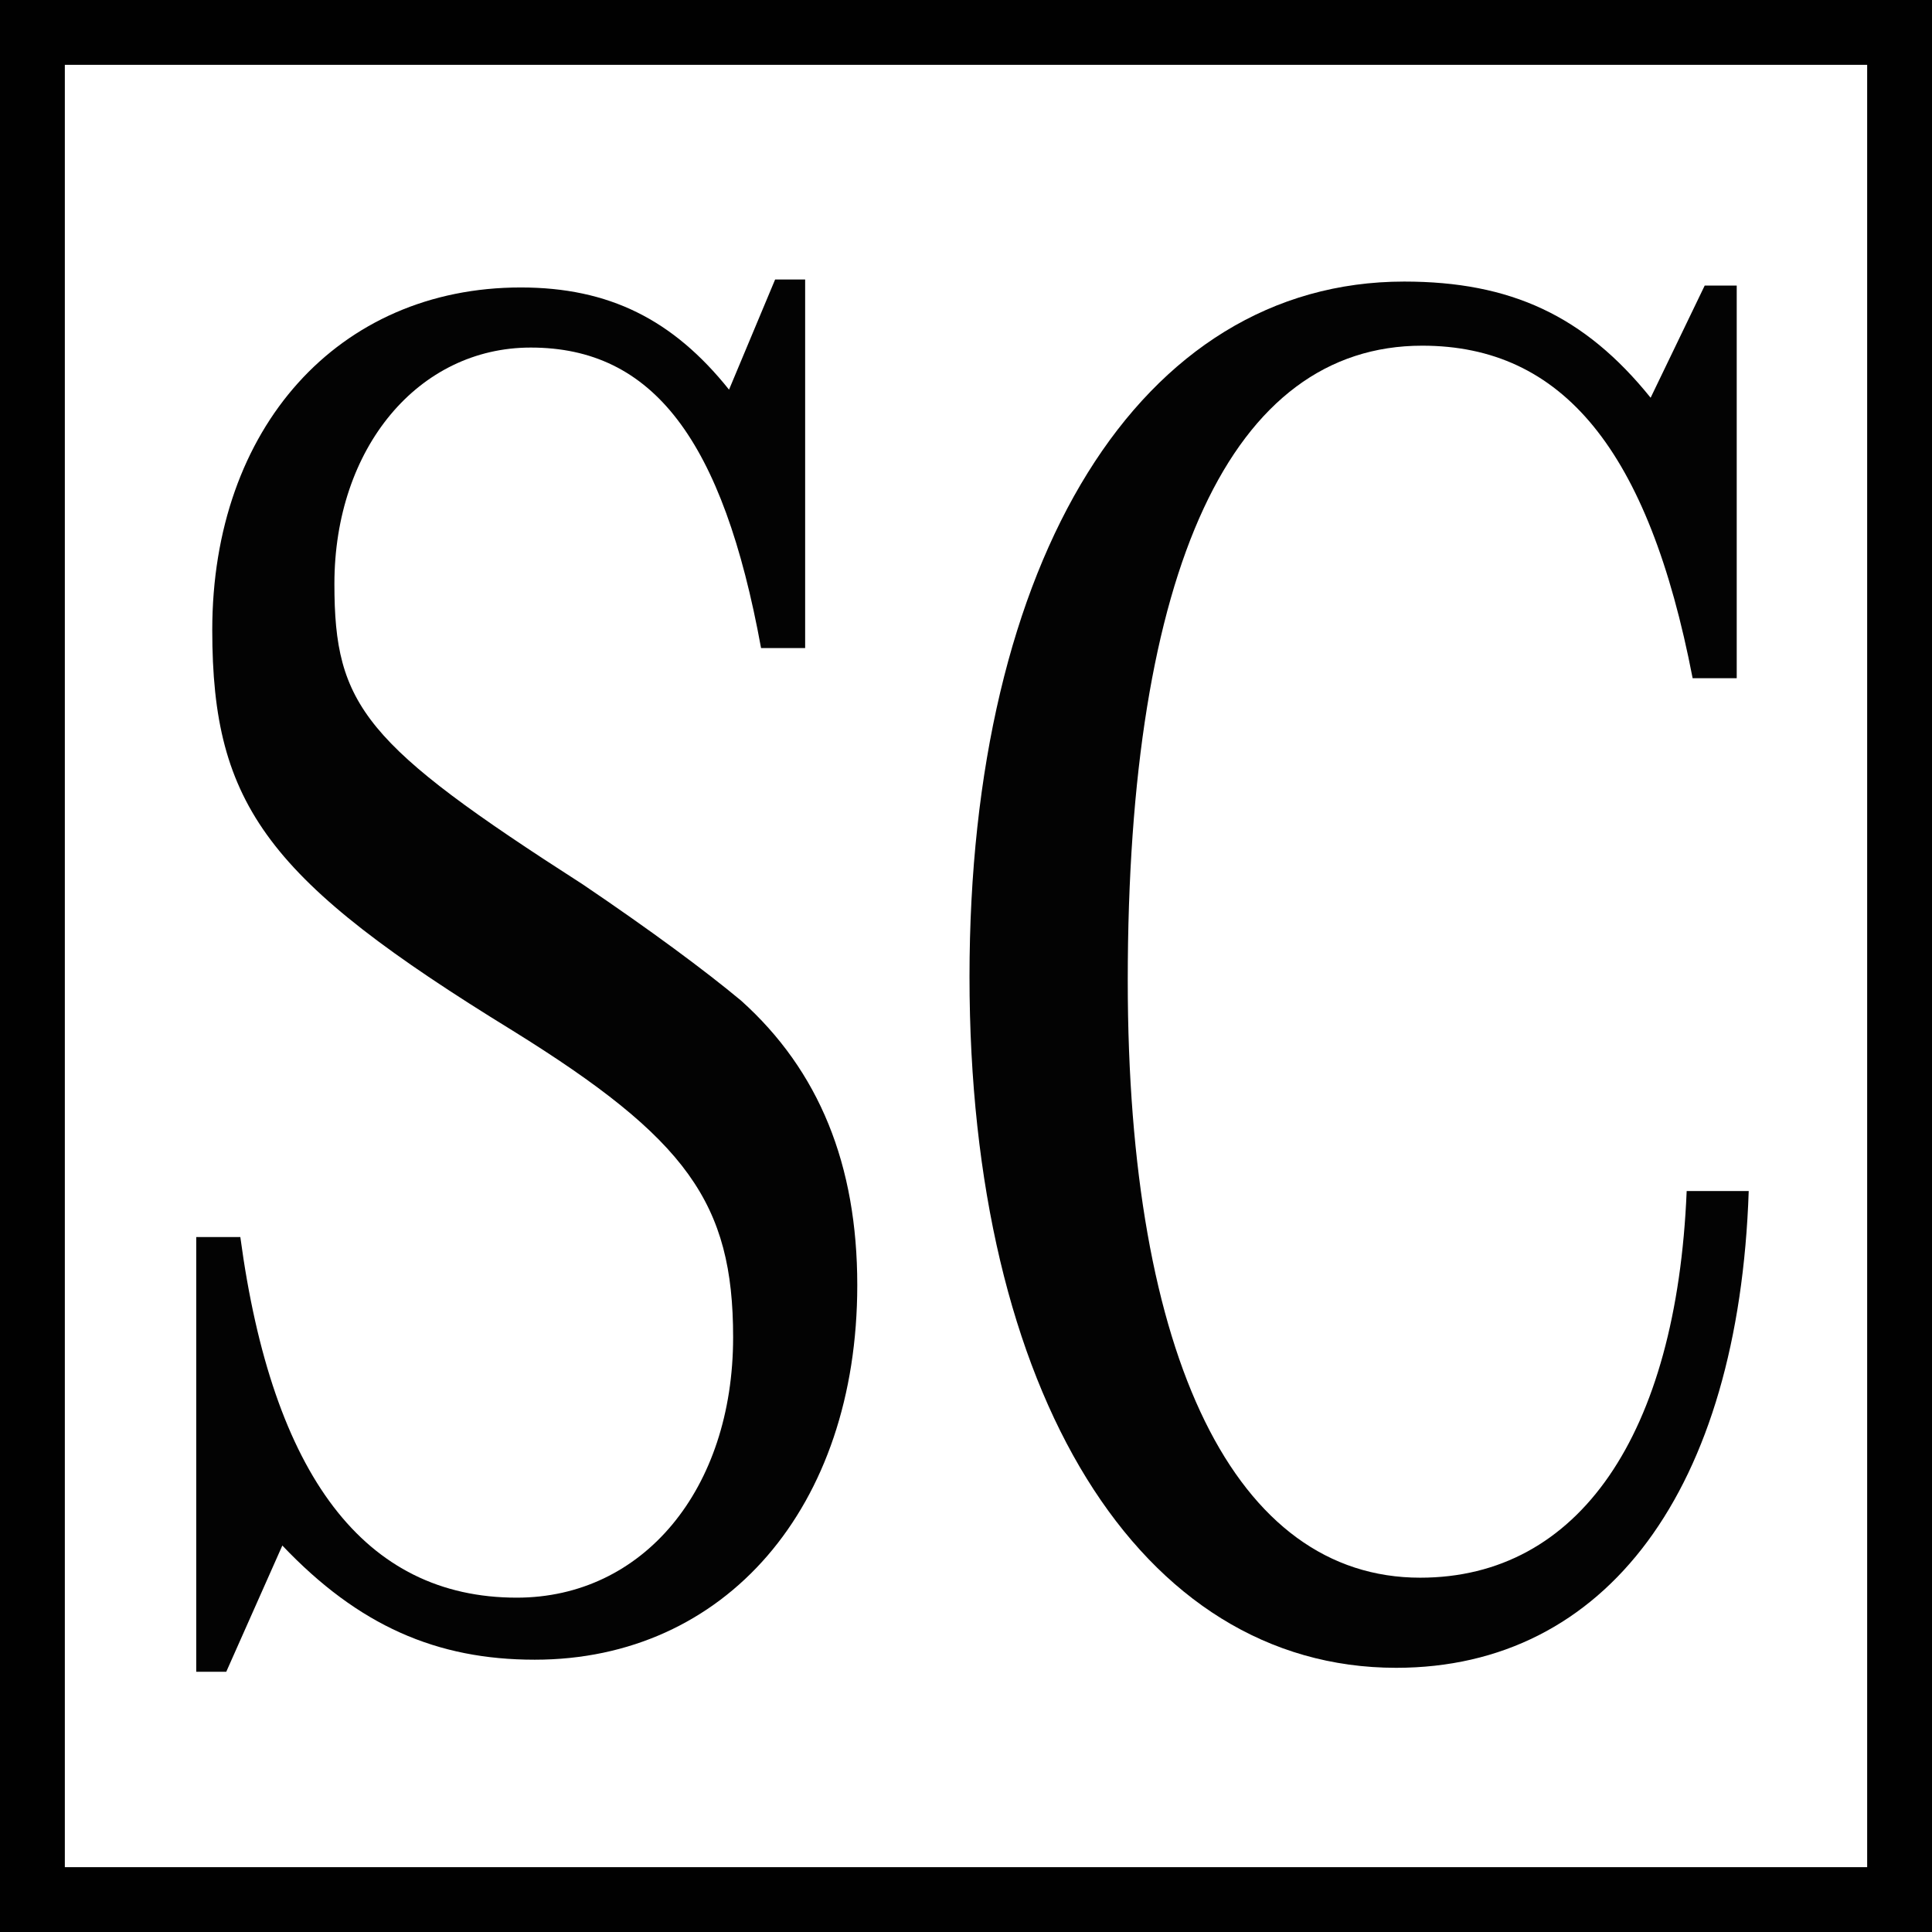
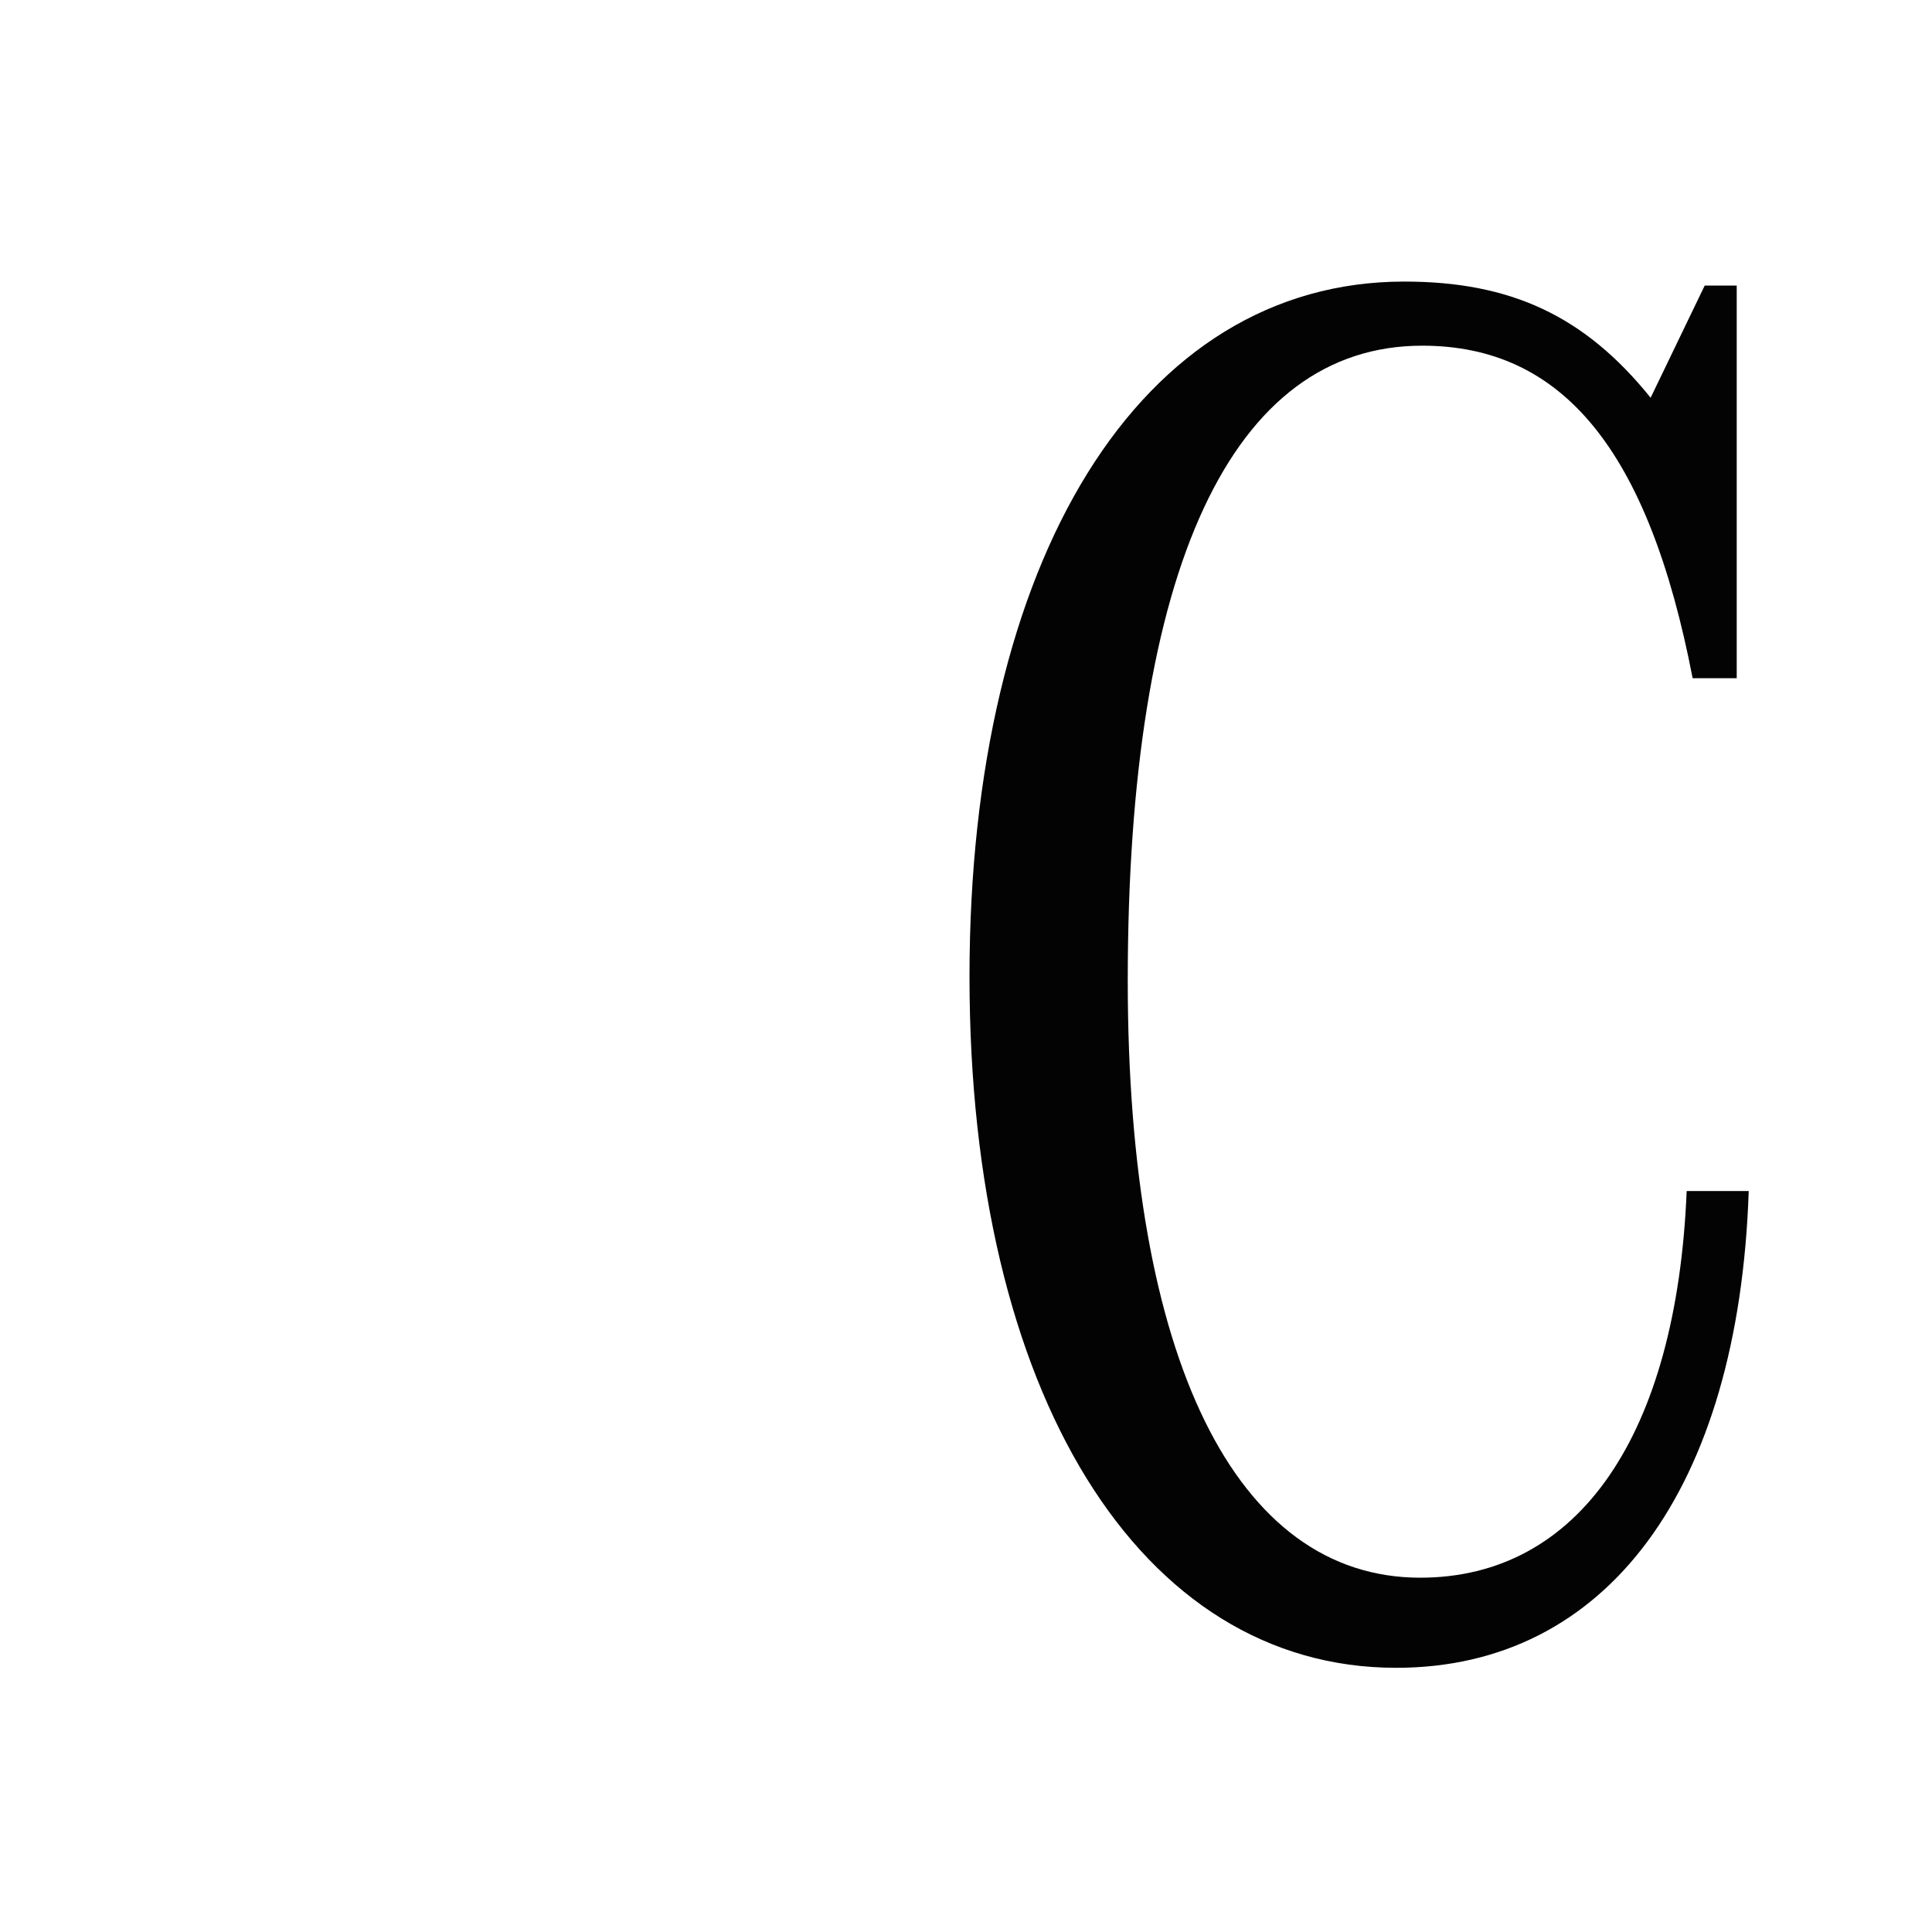
<svg xmlns="http://www.w3.org/2000/svg" id="Layer_1" data-name="Layer 1" viewBox="0 0 298 298">
  <defs>
    <style>
      .cls-1 {
        fill: #030303;
      }

      .cls-2 {
        fill: none;
        stroke: #010101;
        stroke-miterlimit: 10;
        stroke-width: 10px;
      }
    </style>
  </defs>
  <g>
-     <path class="cls-1" d="M37.07,190.81c4.94,36.77,19.16,55.62,42.64,55.62,19.47,0,33.37-16.69,33.37-40.17,0-20.7-7.11-30.59-33.99-47.28-37.7-23.17-46.35-34.61-46.35-61.8,0-31.21,19.47-52.84,47.58-52.84,13.6,0,23.48,4.94,32.13,15.76l7.11-16.99h4.63v56.85h-6.8c-5.87-32.14-16.69-46.35-35.53-46.35-17.3,0-30.28,15.45-30.28,36.46,0,18.85,4.63,24.72,38.32,46.35,10.51,7.11,18.85,13.29,24.41,17.92,12.05,10.81,17.92,25.34,17.92,43.88,0,34.3-20.39,57.78-49.75,57.78-15.14,0-27.19-5.25-38.93-17.61l-8.65,19.47h-4.63v-67.05h6.8Z" />
    <path class="cls-1" d="M269.73,183.71c-1.54,46.04-21.94,73.54-54.38,73.54-39.55,0-65.81-42.33-65.81-106.6s26.26-107.22,67.05-107.22c16.38,0,27.81,5.25,38.01,17.92l8.34-17.3h4.94v60.56h-6.8c-6.8-35.22-20.08-51.29-41.71-51.29-29.35,0-45.42,34.3-45.42,97.95,0,58.4,16.69,92.08,45.11,92.08,24.41,0,39.55-21.94,41.1-59.64h9.58Z" />
  </g>
-   <rect class="cls-2" x="5" y="5" width="288" height="288" />
</svg>